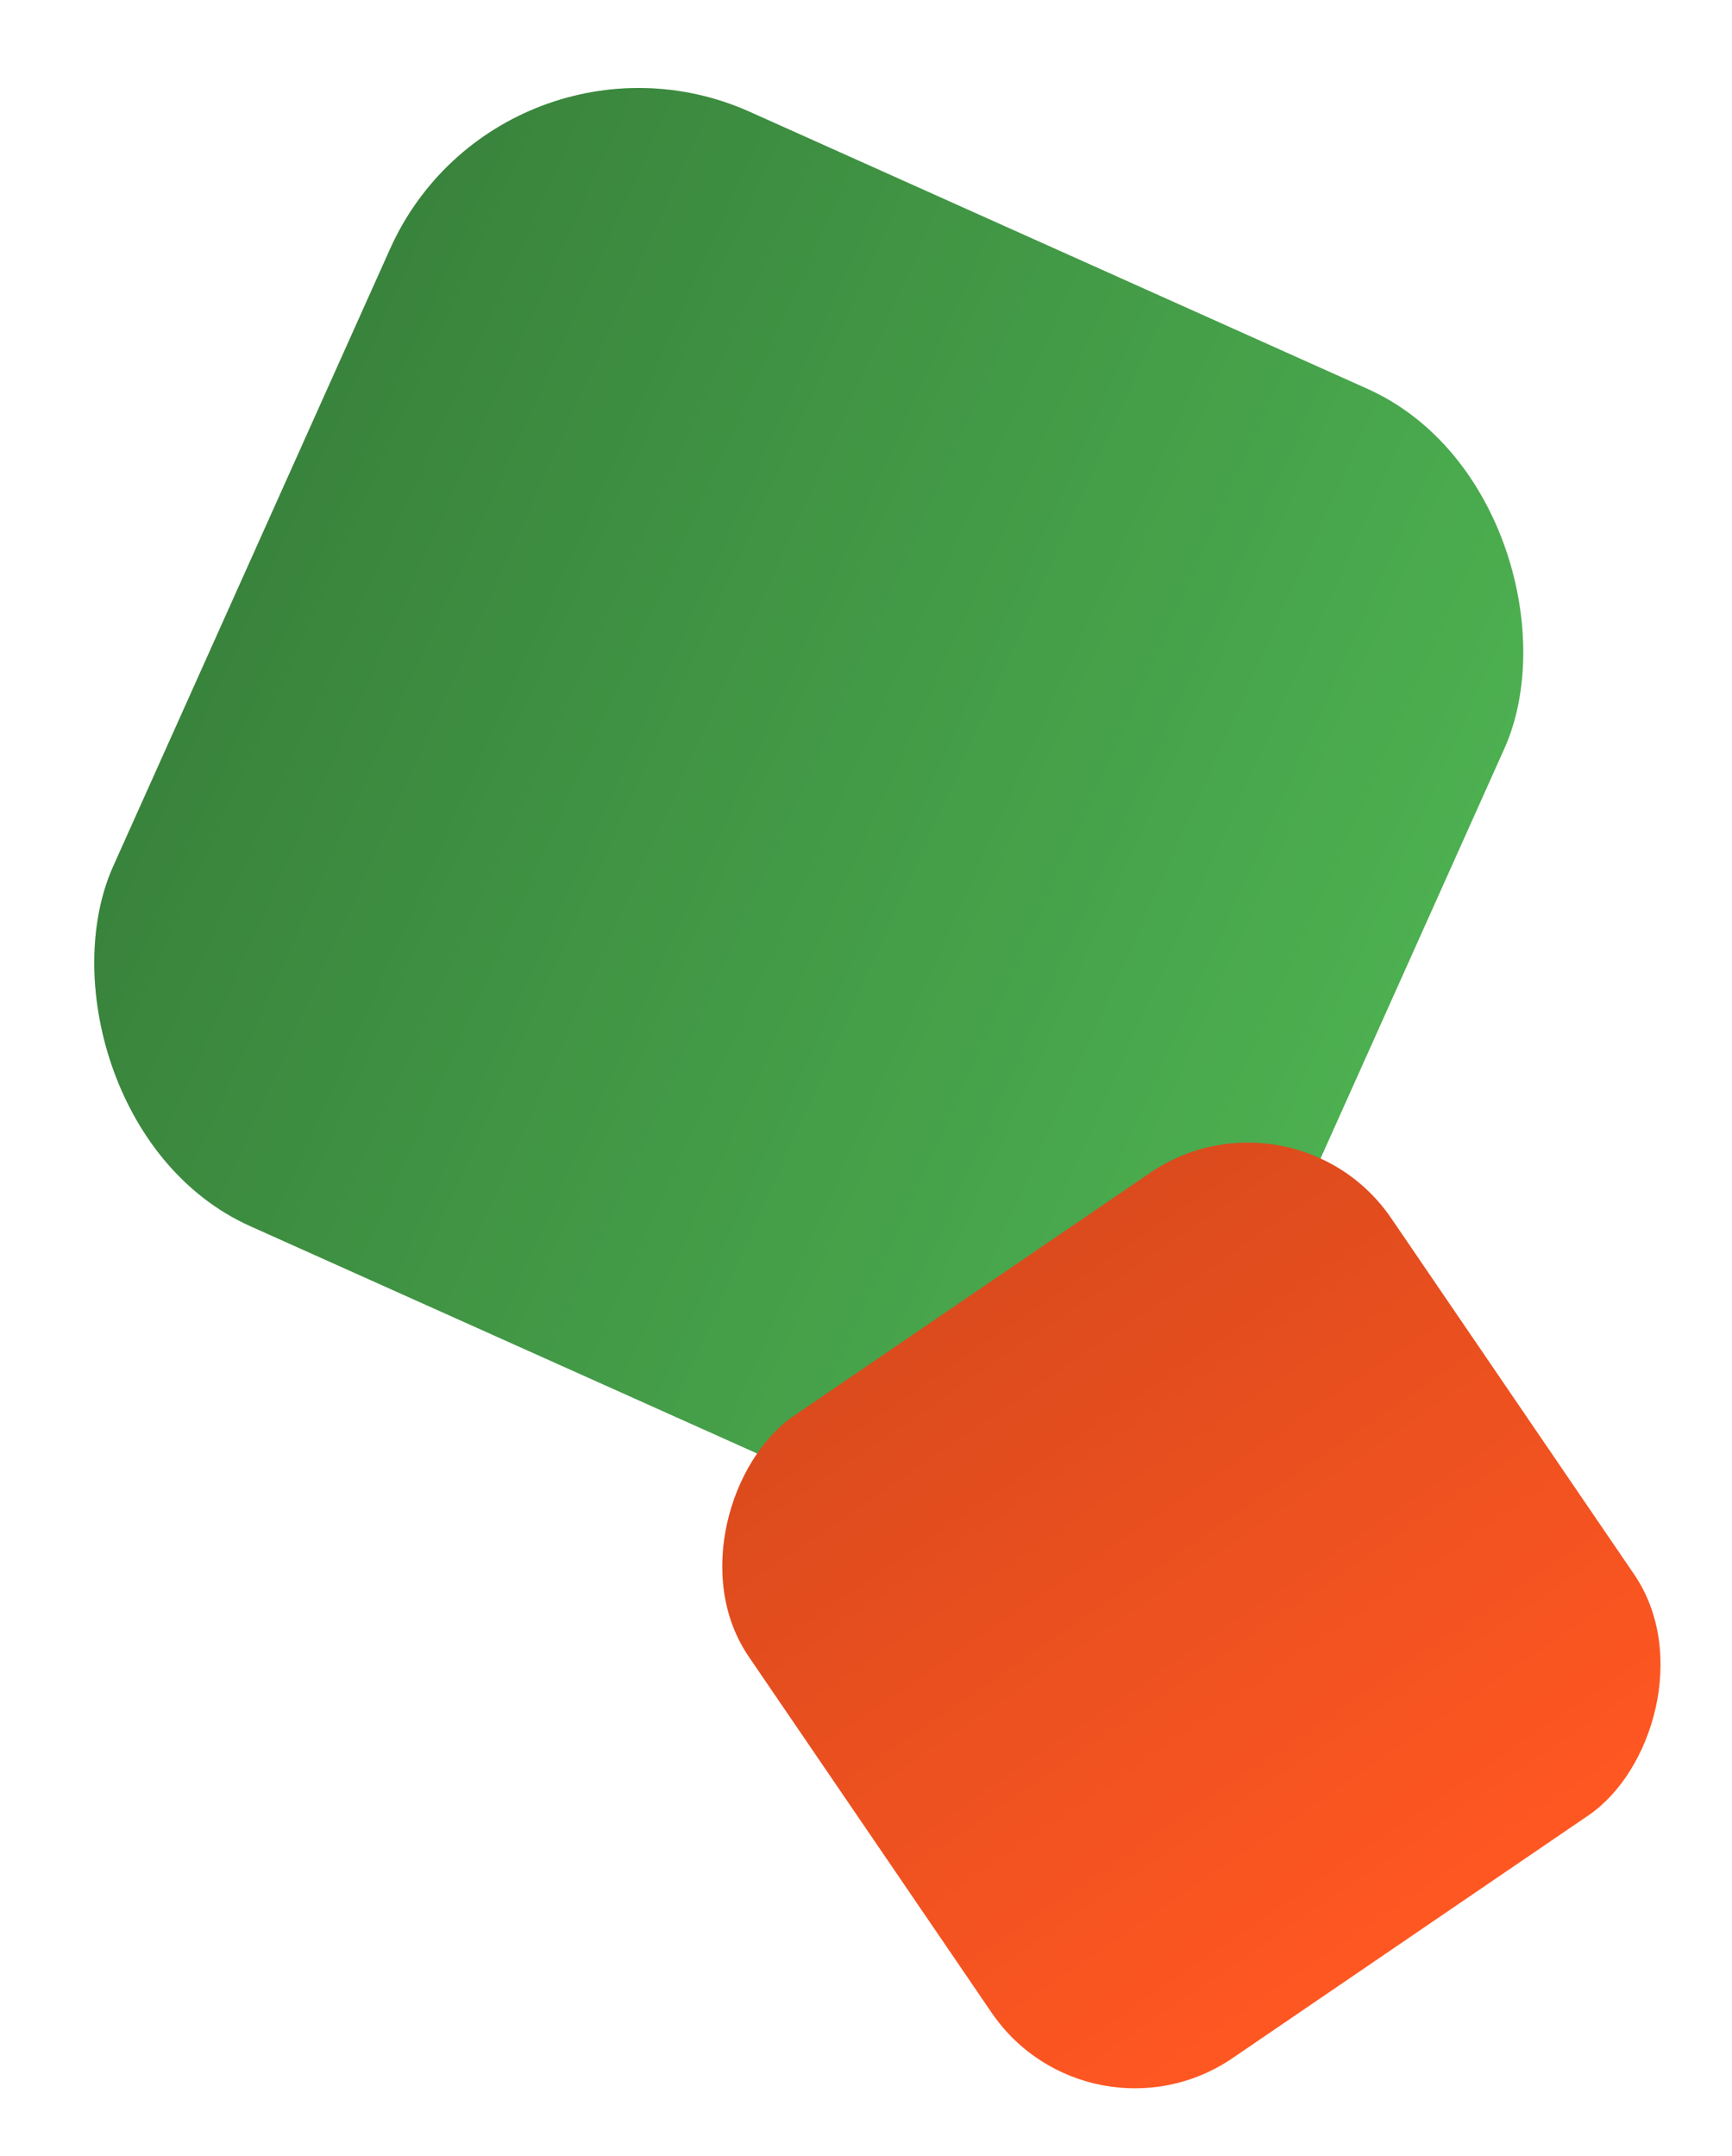
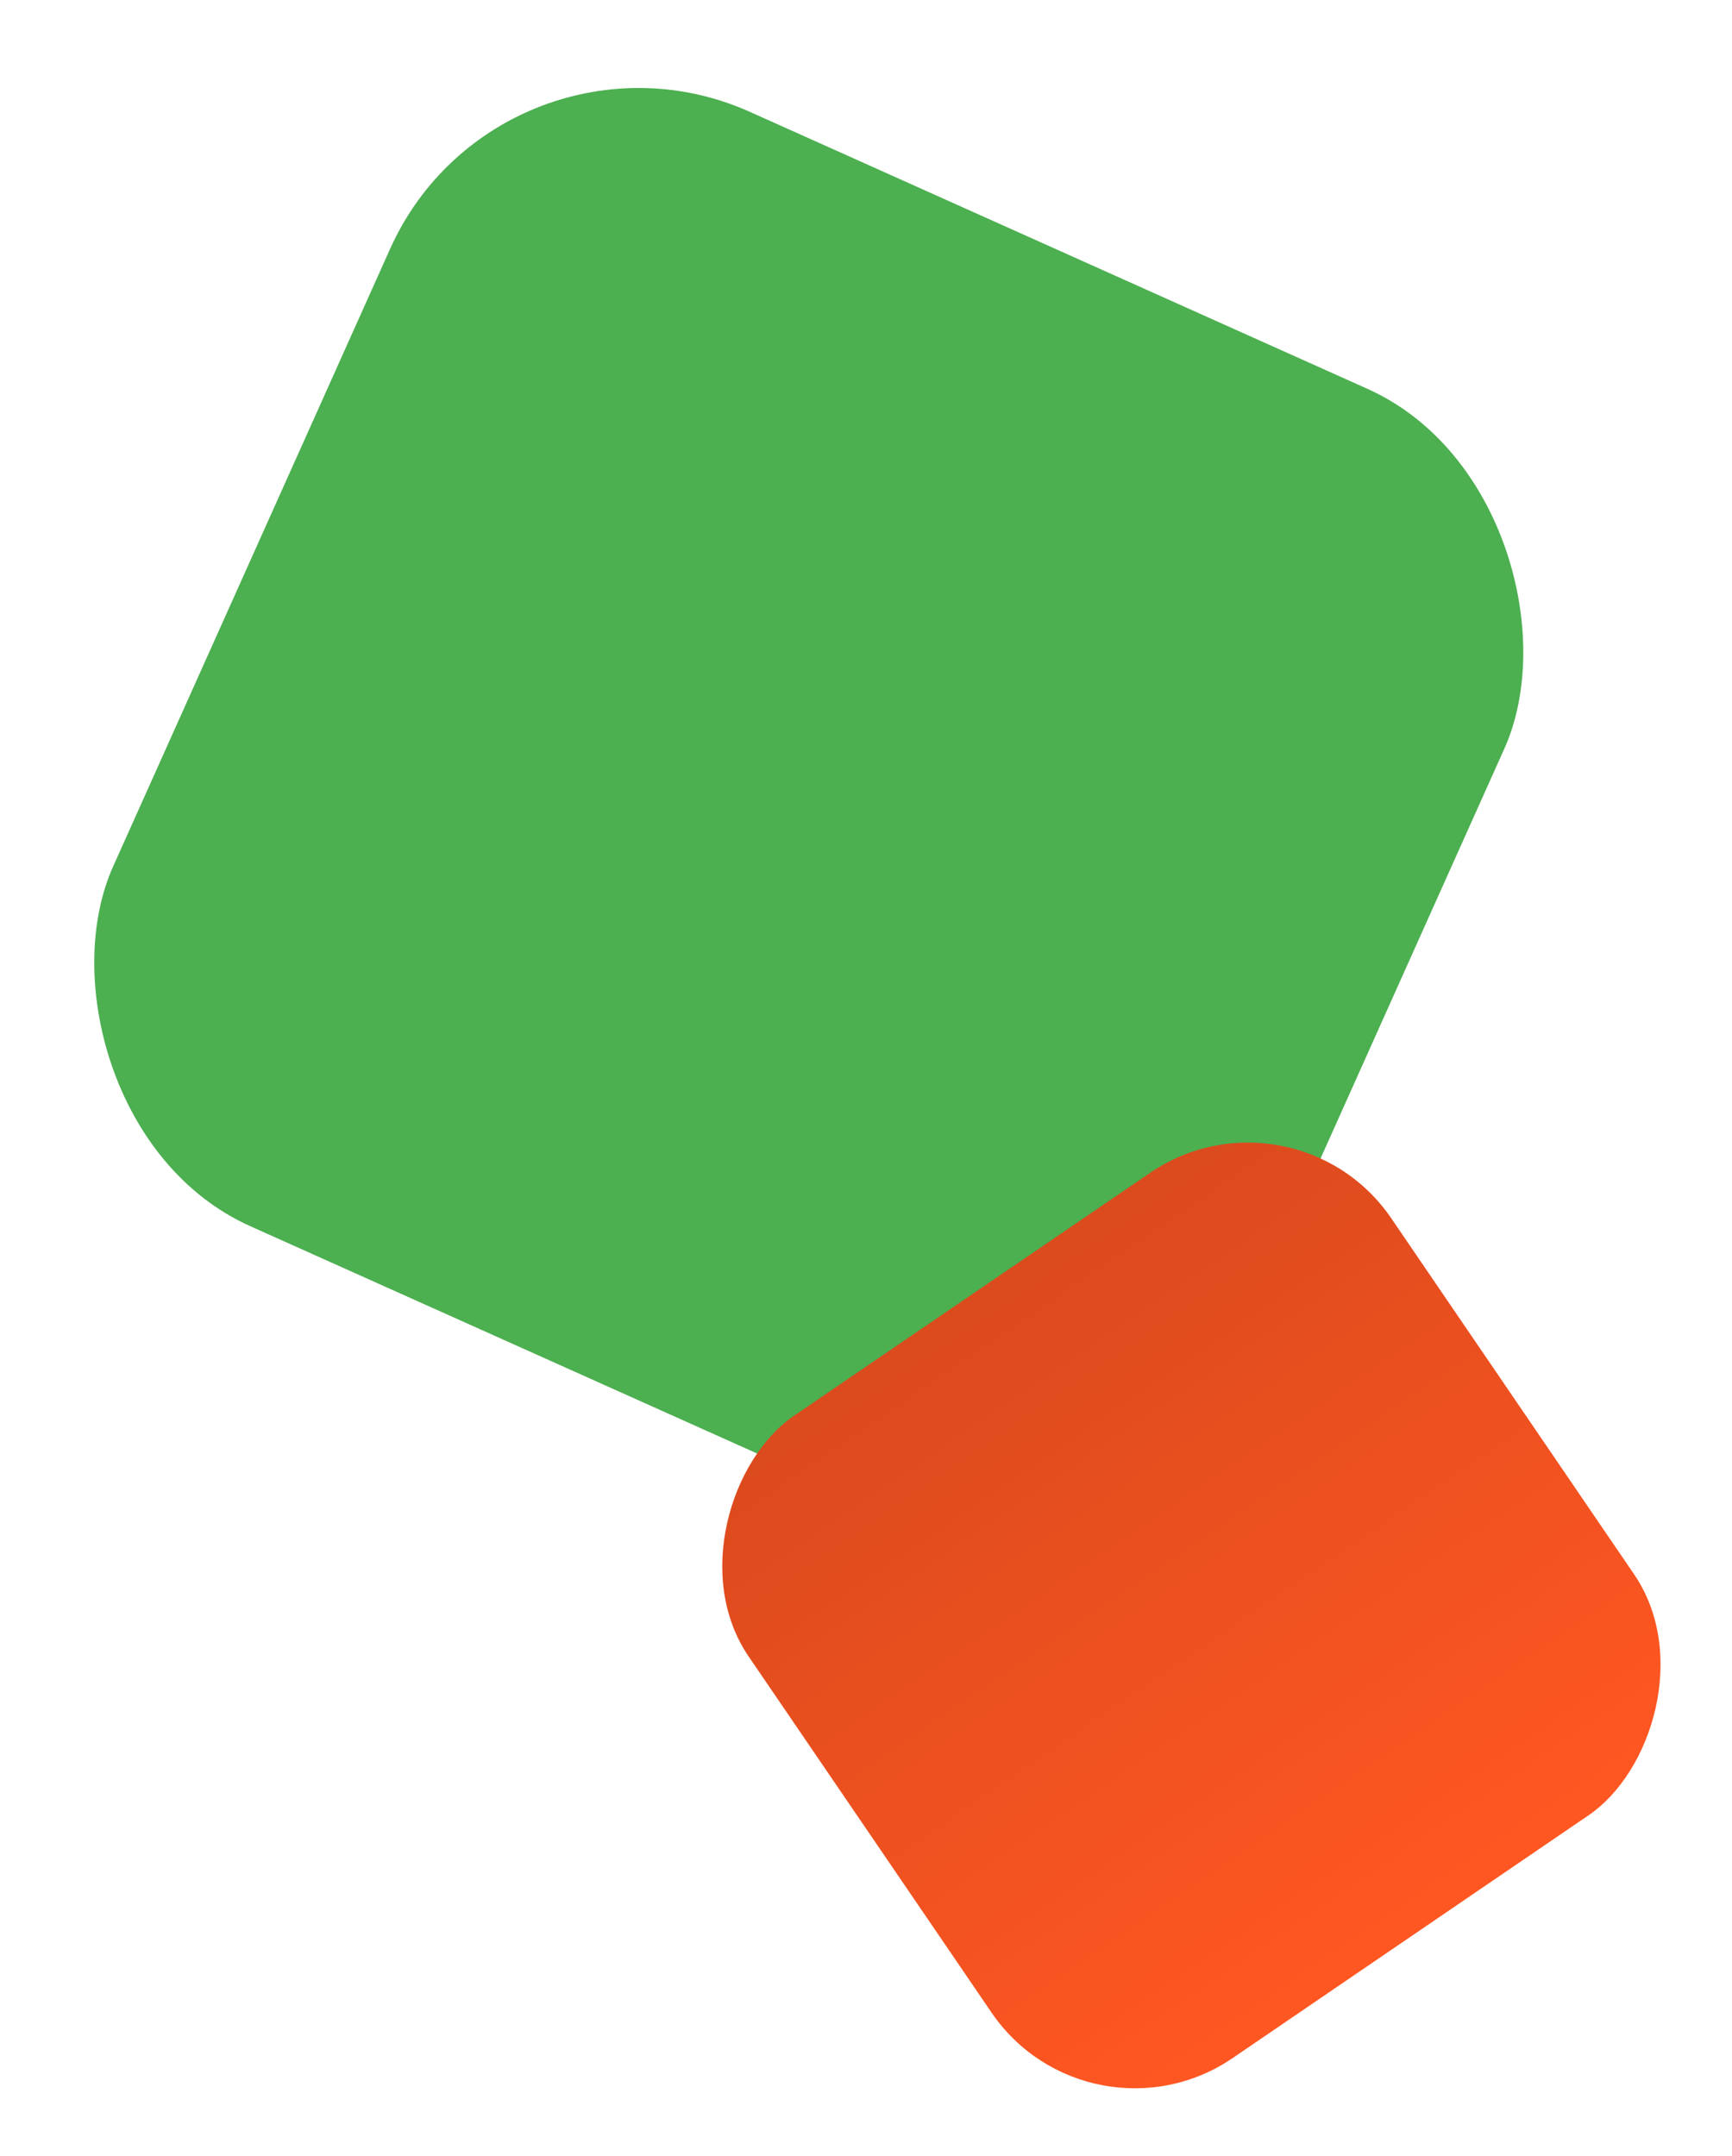
<svg xmlns="http://www.w3.org/2000/svg" width="870" height="1083" viewBox="0 0 870 1083" fill="none">
  <g style="mix-blend-mode:darken">
    <rect x="251.914" y="0.234" width="613.417" height="613.417" rx="136.782" transform="rotate(24.156 251.914 0.234)" fill="#4CAF50" />
-     <rect x="251.914" y="0.234" width="613.417" height="613.417" rx="136.782" transform="rotate(24.156 251.914 0.234)" fill="url(#paint0_linear)" fill-opacity="0.25" />
  </g>
  <g style="mix-blend-mode:darken">
    <rect x="649.755" y="540" width="390.687" height="390.687" rx="87.117" transform="rotate(55.702 649.755 540)" fill="#FF5722" />
    <rect x="649.755" y="540" width="390.687" height="390.687" rx="87.117" transform="rotate(55.702 649.755 540)" fill="url(#paint1_linear)" fill-opacity="0.14" />
  </g>
  <defs>
    <linearGradient id="paint0_linear" x1="251.388" y1="306.417" x2="865.331" y2="306.417" gradientUnits="userSpaceOnUse">
      <stop />
      <stop offset="1" stop-opacity="0" />
    </linearGradient>
    <linearGradient id="paint1_linear" x1="649.42" y1="735.008" x2="1040.44" y2="735.008" gradientUnits="userSpaceOnUse">
      <stop />
      <stop offset="1" stop-opacity="0" />
    </linearGradient>
  </defs>
</svg>